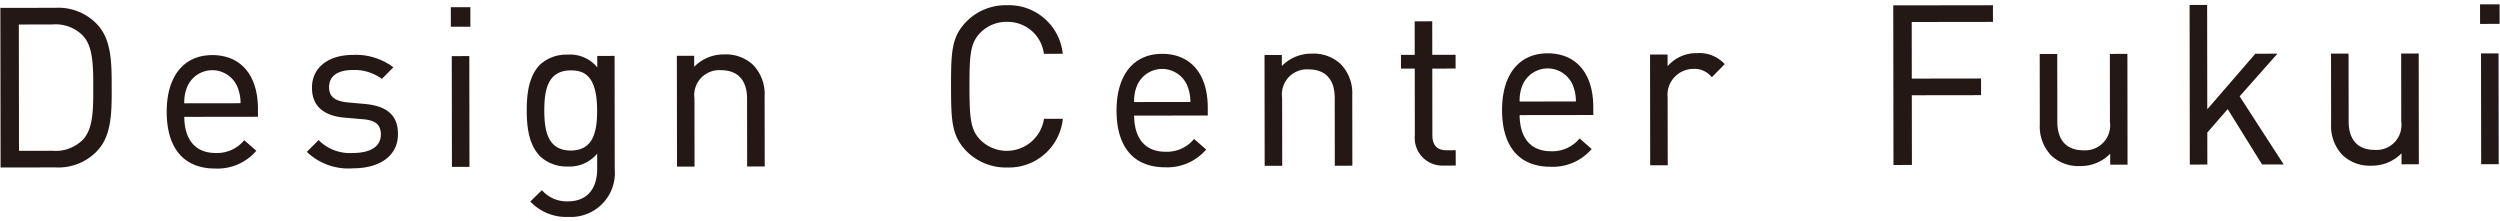
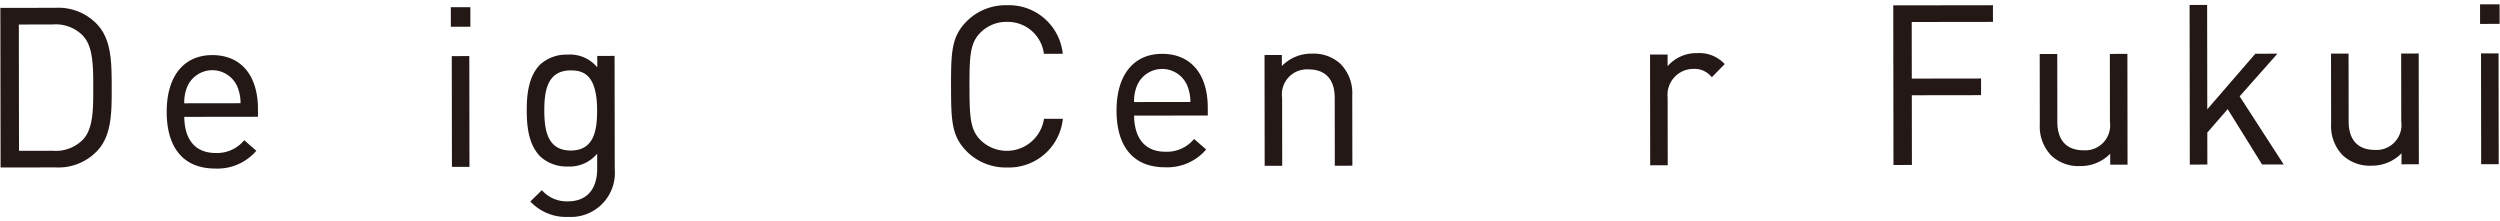
<svg xmlns="http://www.w3.org/2000/svg" id="レイヤー_1" data-name="レイヤー 1" width="226" height="20" viewBox="0 0 226 20">
  <defs>
    <style>.cls-1{fill:#231815;}</style>
  </defs>
  <title>dcf_logo</title>
  <path class="cls-1" d="M5.0.706l-4.967.007L.053,15.141l4.967-.007A4.823,4.823,0,0,0,8.822,13.602c1.281-1.387,1.279-3.476,1.276-5.689s-.006-4.302-1.291-5.685A4.823,4.823,0,0,0,5.0.706ZM8.431,7.916c.003,1.904.005,3.703-.919,4.69A3.449,3.449,0,0,1,4.757,13.629l-3.039.004L1.702,2.216l3.039-.004a3.449,3.449,0,0,1,2.759,1.017C8.426,4.213,8.428,6.011,8.431,7.916Z" />
  <path class="cls-1" d="M19.188,4.981c-2.583.003-4.122,1.922-4.118,5.133.004,3.306,1.564,5.125,4.392,5.122a4.617,4.617,0,0,0,3.66-1.55l.053-.053-1.091-.955-.047.047A3.179,3.179,0,0,1,19.501,13.83c-1.811.002-2.818-1.157-2.843-3.266l6.662-.009L23.319,9.842C23.315,6.795,21.771,4.978,19.188,4.981Zm2.558,4.351-5.087.007a3.558,3.558,0,0,1,.289-1.545,2.465,2.465,0,0,1,4.487-.006A3.822,3.822,0,0,1,21.746,9.332Z" />
-   <path class="cls-1" d="M32.997,9.398l-1.545-.138c-1.193-.116-1.703-.526-1.704-1.372-.001-1.002.757-1.556,2.135-1.558a4.131,4.131,0,0,1,2.586.765l.049.038L35.56,6.088l-.062-.049A5.614,5.614,0,0,0,31.901,4.964c-2.249.003-3.701,1.167-3.699,2.965.002,1.638,1.018,2.551,3.018,2.715l1.626.138c1.108.094,1.581.505,1.583,1.372.001,1.08-.906,1.676-2.556,1.678a3.982,3.982,0,0,1-3.02-1.118l-.05-.053-1.064,1.067.051.05a5.42,5.42,0,0,0,4.105,1.439c2.519-.003,4.082-1.186,4.08-3.086C35.973,11.076,35.663,9.642,32.997,9.398Z" />
  <rect class="cls-1" x="40.755" y="0.637" width="1.767" height="1.767" transform="matrix(1, -0.001, 0.001, 1, -0.002, 0.055)" />
  <rect class="cls-1" x="40.847" y="5.072" width="1.586" height="10.014" transform="translate(-0.013 0.055) rotate(-0.076)" />
  <path class="cls-1" d="M53.994,6.089a3.19,3.19,0,0,0-2.7-1.151,3.52,3.52,0,0,0-2.457.887C47.753,6.912,47.616,8.622,47.618,9.99s.143,3.078,1.23,4.162a3.491,3.491,0,0,0,2.439.9,3.255,3.255,0,0,0,2.697-1.161l.002,1.348c.003,1.881-.958,2.961-2.634,2.963a2.985,2.985,0,0,1-2.322-.962l-.049-.044-1.043,1.023.056.051A4.431,4.431,0,0,0,51.394,19.608a3.979,3.979,0,0,0,4.179-4.31L55.559,5.053l-1.566.002ZM53.979,9.982c.002,1.791-.278,3.622-2.372,3.625-2.113.003-2.4-1.828-2.402-3.618-.002-1.791.28-3.622,2.393-3.625C52.773,6.362,53.975,6.791,53.979,9.982Z" />
-   <path class="cls-1" d="M65.472,4.92a3.722,3.722,0,0,0-2.717,1.117l-.001-.993-1.566.002L61.201,15.06l1.586-.002L62.779,8.907a2.258,2.258,0,0,1,2.394-2.561c1.52-.002,2.358.905,2.361,2.555l.008,6.151,1.587-.002-.008-6.372a3.765,3.765,0,0,0-1.049-2.818A3.574,3.574,0,0,0,65.472,4.92Z" />
  <path class="cls-1" d="M91.034,1.977a3.297,3.297,0,0,1,3.326,2.829l.012.056,1.708-.002-.016-.084A4.897,4.897,0,0,0,91.032.471a4.993,4.993,0,0,0-3.62,1.43c-1.388,1.392-1.442,2.736-1.438,5.912.004,3.175.061,4.519,1.453,5.908a4.992,4.992,0,0,0,3.624,1.42,4.896,4.896,0,0,0,5.02-4.319l.016-.084-1.708.002-.012.056a3.397,3.397,0,0,1-5.737,1.859c-.904-.921-.986-1.999-.99-4.845C87.637,4.964,87.716,3.886,88.617,2.963A3.3,3.3,0,0,1,91.034,1.977Z" />
  <path class="cls-1" d="M105.053,4.867c-2.583.003-4.122,1.922-4.118,5.133.004,3.306,1.564,5.125,4.392,5.122a4.619,4.619,0,0,0,3.66-1.55l.053-.053-1.091-.955-.047.047a3.179,3.179,0,0,1-2.537,1.107c-1.811.002-2.818-1.157-2.843-3.266l6.662-.009-.001-.713C109.18,6.681,107.636,4.864,105.053,4.867Zm2.558,4.351-5.087.007a3.558,3.558,0,0,1,.289-1.545,2.465,2.465,0,0,1,4.487-.006A3.815,3.815,0,0,1,107.611,9.218Z" />
  <path class="cls-1" d="M118.597,4.849a3.722,3.722,0,0,0-2.717,1.117l-.001-.993-1.566.002.013,10.014,1.586-.002-.008-6.151a2.258,2.258,0,0,1,2.394-2.561c1.52-.002,2.358.905,2.361,2.555l.008,6.151,1.587-.002L122.244,8.607a3.765,3.765,0,0,0-1.049-2.818A3.574,3.574,0,0,0,118.597,4.849Z" />
-   <path class="cls-1" d="M129.474,1.925l-1.587.002.004,3.03-1.244.002.002,1.245,1.244-.002.008,6.05a2.494,2.494,0,0,0,2.603,2.716l1.094-.001-.002-1.386-.833.001c-.857.001-1.274-.448-1.276-1.372l-.008-6.01,2.107-.003L131.585,4.952l-2.107.003Z" />
-   <path class="cls-1" d="M139.904,4.821c-2.583.003-4.122,1.922-4.118,5.133.004,3.306,1.564,5.125,4.392,5.122a4.619,4.619,0,0,0,3.66-1.55l.053-.053-1.091-.955-.047.047a3.179,3.179,0,0,1-2.537,1.107c-1.811.002-2.818-1.157-2.843-3.266l6.662-.009-.001-.713C144.031,6.635,142.487,4.817,139.904,4.821Zm2.558,4.351-5.087.007A3.558,3.558,0,0,1,137.664,7.633a2.465,2.465,0,0,1,4.487-.006A3.815,3.815,0,0,1,142.462,9.172Z" />
  <path class="cls-1" d="M153.448,4.803a3.441,3.441,0,0,0-2.697,1.181l-.001-1.057-1.586.002.013,10.014,1.586-.002L150.754,8.81a2.343,2.343,0,0,1,2.294-2.581,1.996,1.996,0,0,1,1.656.699l.051.051,1.161-1.186-.05-.049A3.089,3.089,0,0,0,153.448,4.803Z" />
  <polygon class="cls-1" points="171.17 14.914 172.837 14.912 172.828 8.611 179.089 8.602 179.087 7.096 172.826 7.105 172.82 1.989 180.164 1.979 180.162 0.473 171.151 0.485 171.17 14.914" />
  <path class="cls-1" d="M190.739,11.025a2.258,2.258,0,0,1-2.394,2.561c-1.52.002-2.358-.905-2.361-2.555l-.008-6.151-1.586.002.008,6.372a3.765,3.765,0,0,0,1.048,2.818,3.573,3.573,0,0,0,2.6.94,3.722,3.722,0,0,0,2.717-1.117l.001.993,1.566-.002L192.317,4.871l-1.586.002Z" />
  <polygon class="cls-1" points="205.879 4.853 203.883 4.856 199.538 9.88 199.525 0.447 197.939 0.449 197.958 14.878 199.544 14.876 199.541 11.982 201.384 9.865 204.491 14.87 206.446 14.867 202.464 8.708 205.879 4.853" />
  <path class="cls-1" d="M217.073,10.99a2.258,2.258,0,0,1-2.394,2.561c-1.52.002-2.358-.905-2.361-2.555l-.008-6.151-1.586.002.008,6.372a3.764,3.764,0,0,0,1.048,2.818,3.572,3.572,0,0,0,2.6.94,3.722,3.722,0,0,0,2.717-1.117l.001.993,1.566-.002L218.651,4.836l-1.586.002Z" />
  <rect class="cls-1" x="224.29" y="4.828" width="1.586" height="10.014" transform="translate(-0.013 0.299) rotate(-0.076)" />
  <rect class="cls-1" x="224.198" y="0.393" width="1.767" height="1.767" transform="translate(-0.002 0.299) rotate(-0.076)" />
</svg>